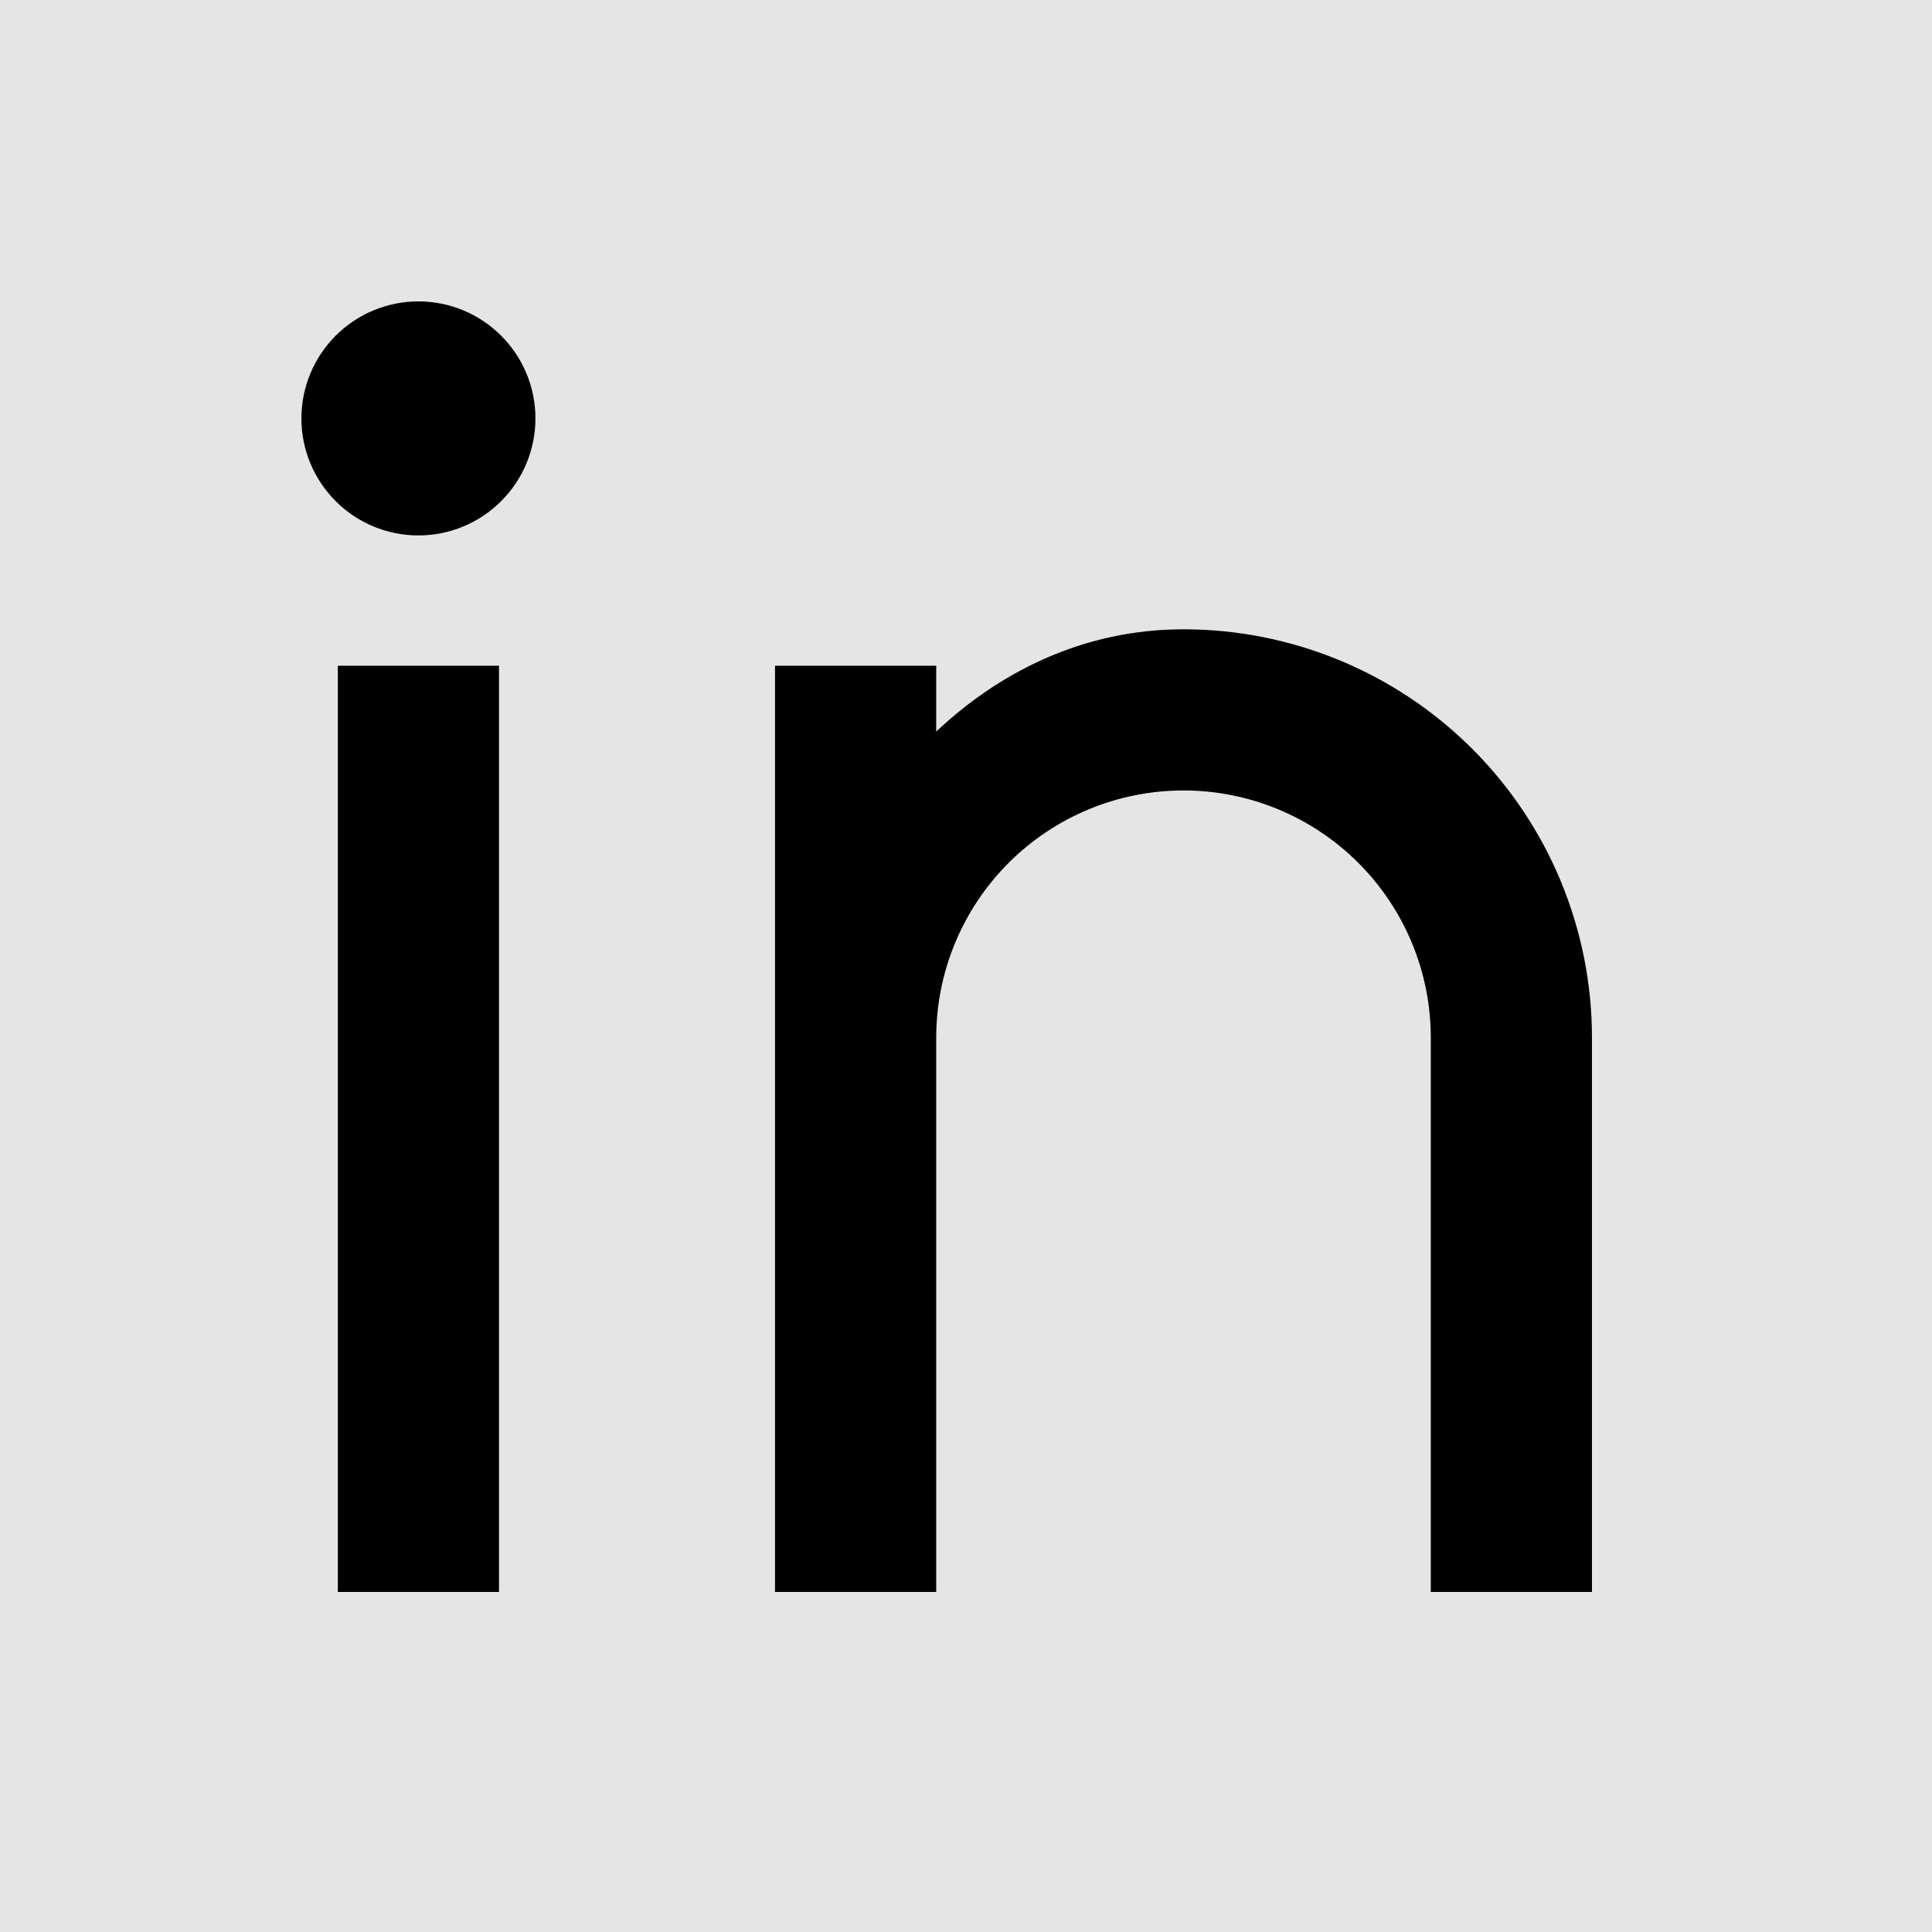
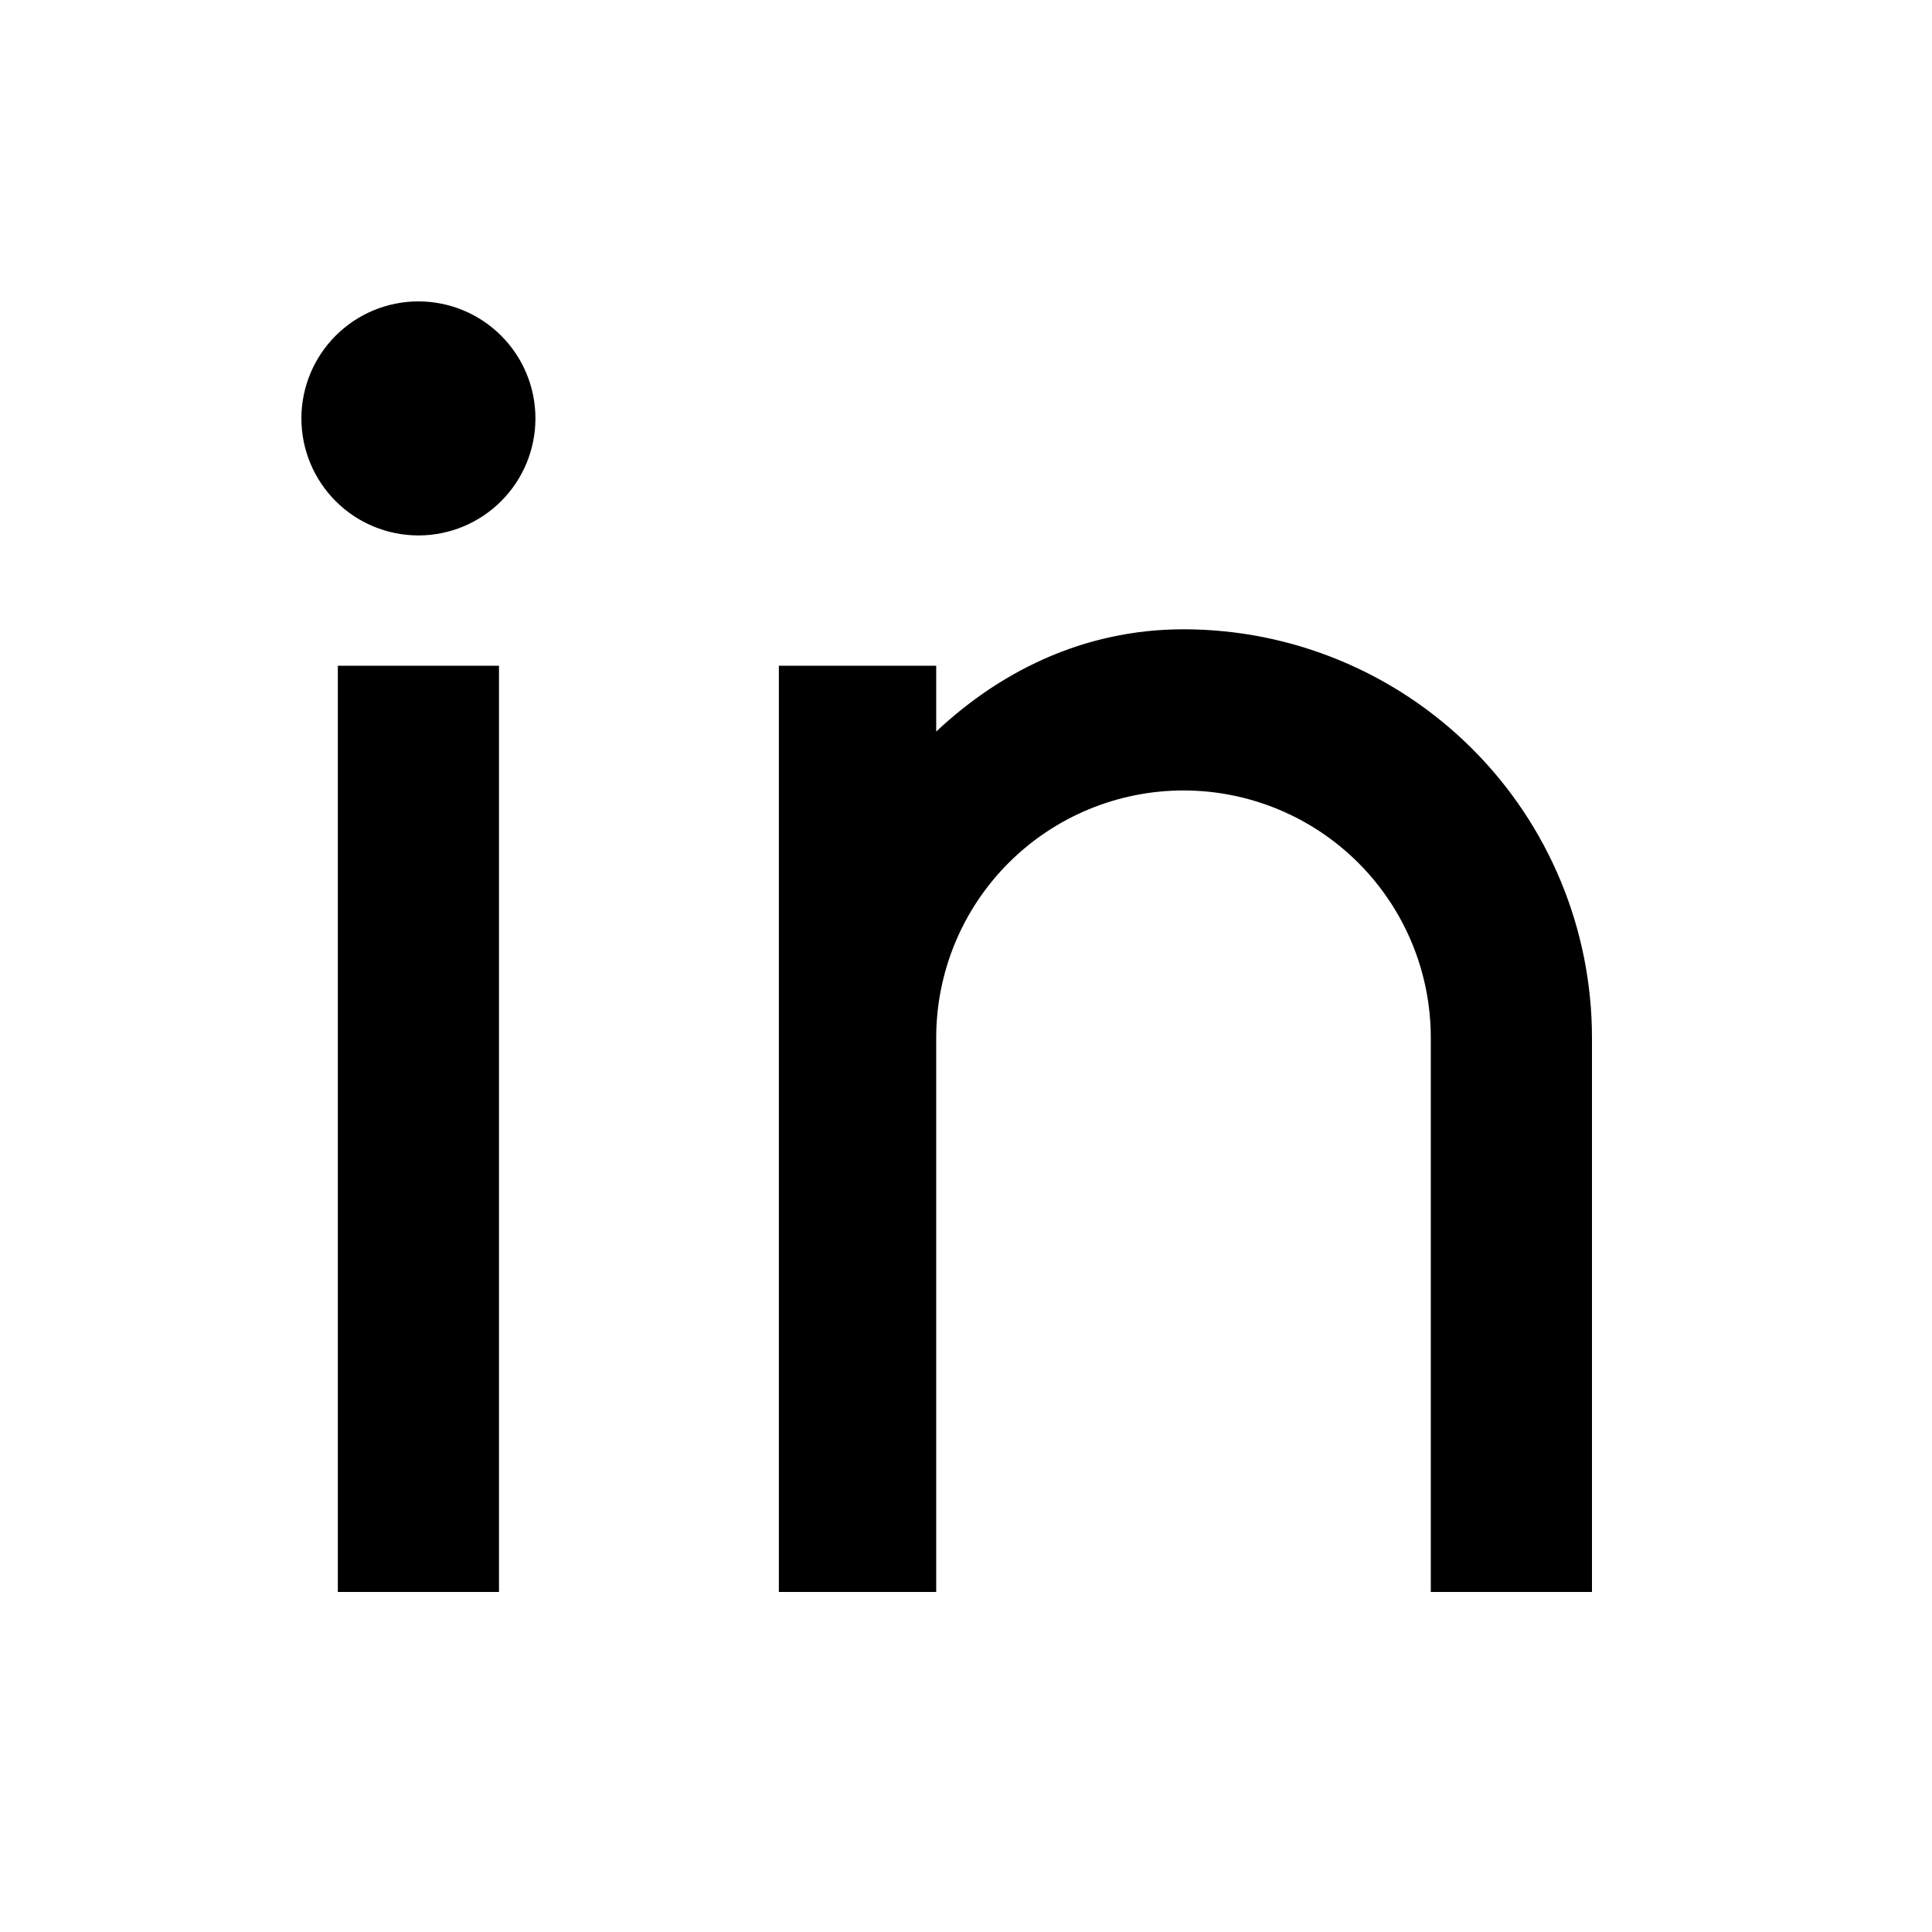
<svg xmlns="http://www.w3.org/2000/svg" width="50" height="50" viewBox="0 0 50 50" fill="none">
-   <rect width="50" height="50" fill="#E5E5E5" />
-   <path d="M41 41.1H41.1V41V26.857C41.1 24.08 39.997 21.416 38.033 19.453C36.069 17.489 33.406 16.386 30.629 16.386C28.064 16.386 25.85 17.481 24.129 19.167V17.429V17.329H24.029H20.257H20.157V17.429V41V41.1H20.257H24.029H24.129V41V26.857C24.129 25.133 24.813 23.48 26.032 22.261C27.251 21.042 28.905 20.357 30.629 20.357C32.352 20.357 34.006 21.042 35.225 22.261C36.444 23.48 37.129 25.133 37.129 26.857V41V41.1H37.229H41ZM8.943 17.329H8.843V17.429V41V41.1H8.943H12.714H12.814V41V17.429V17.329H12.714H8.943ZM8.758 12.899C9.307 13.449 10.052 13.757 10.829 13.757C11.605 13.757 12.35 13.449 12.899 12.899C13.449 12.35 13.757 11.605 13.757 10.829C13.757 10.052 13.449 9.307 12.899 8.758C12.35 8.209 11.605 7.9 10.829 7.9C10.052 7.9 9.307 8.209 8.758 8.758C8.209 9.307 7.9 10.052 7.9 10.829C7.9 11.605 8.209 12.35 8.758 12.899Z" fill="black" stroke="black" stroke-width="0.2" />
+   <path d="M41 41.1H41.1V41V26.857C41.1 24.08 39.997 21.416 38.033 19.453C36.069 17.489 33.406 16.386 30.629 16.386C28.064 16.386 25.85 17.481 24.129 19.167V17.429V17.329H24.029H20.257V17.429V41V41.1H20.257H24.029H24.129V41V26.857C24.129 25.133 24.813 23.48 26.032 22.261C27.251 21.042 28.905 20.357 30.629 20.357C32.352 20.357 34.006 21.042 35.225 22.261C36.444 23.48 37.129 25.133 37.129 26.857V41V41.1H37.229H41ZM8.943 17.329H8.843V17.429V41V41.1H8.943H12.714H12.814V41V17.429V17.329H12.714H8.943ZM8.758 12.899C9.307 13.449 10.052 13.757 10.829 13.757C11.605 13.757 12.35 13.449 12.899 12.899C13.449 12.35 13.757 11.605 13.757 10.829C13.757 10.052 13.449 9.307 12.899 8.758C12.35 8.209 11.605 7.9 10.829 7.9C10.052 7.9 9.307 8.209 8.758 8.758C8.209 9.307 7.9 10.052 7.9 10.829C7.9 11.605 8.209 12.35 8.758 12.899Z" fill="black" stroke="black" stroke-width="0.2" />
</svg>